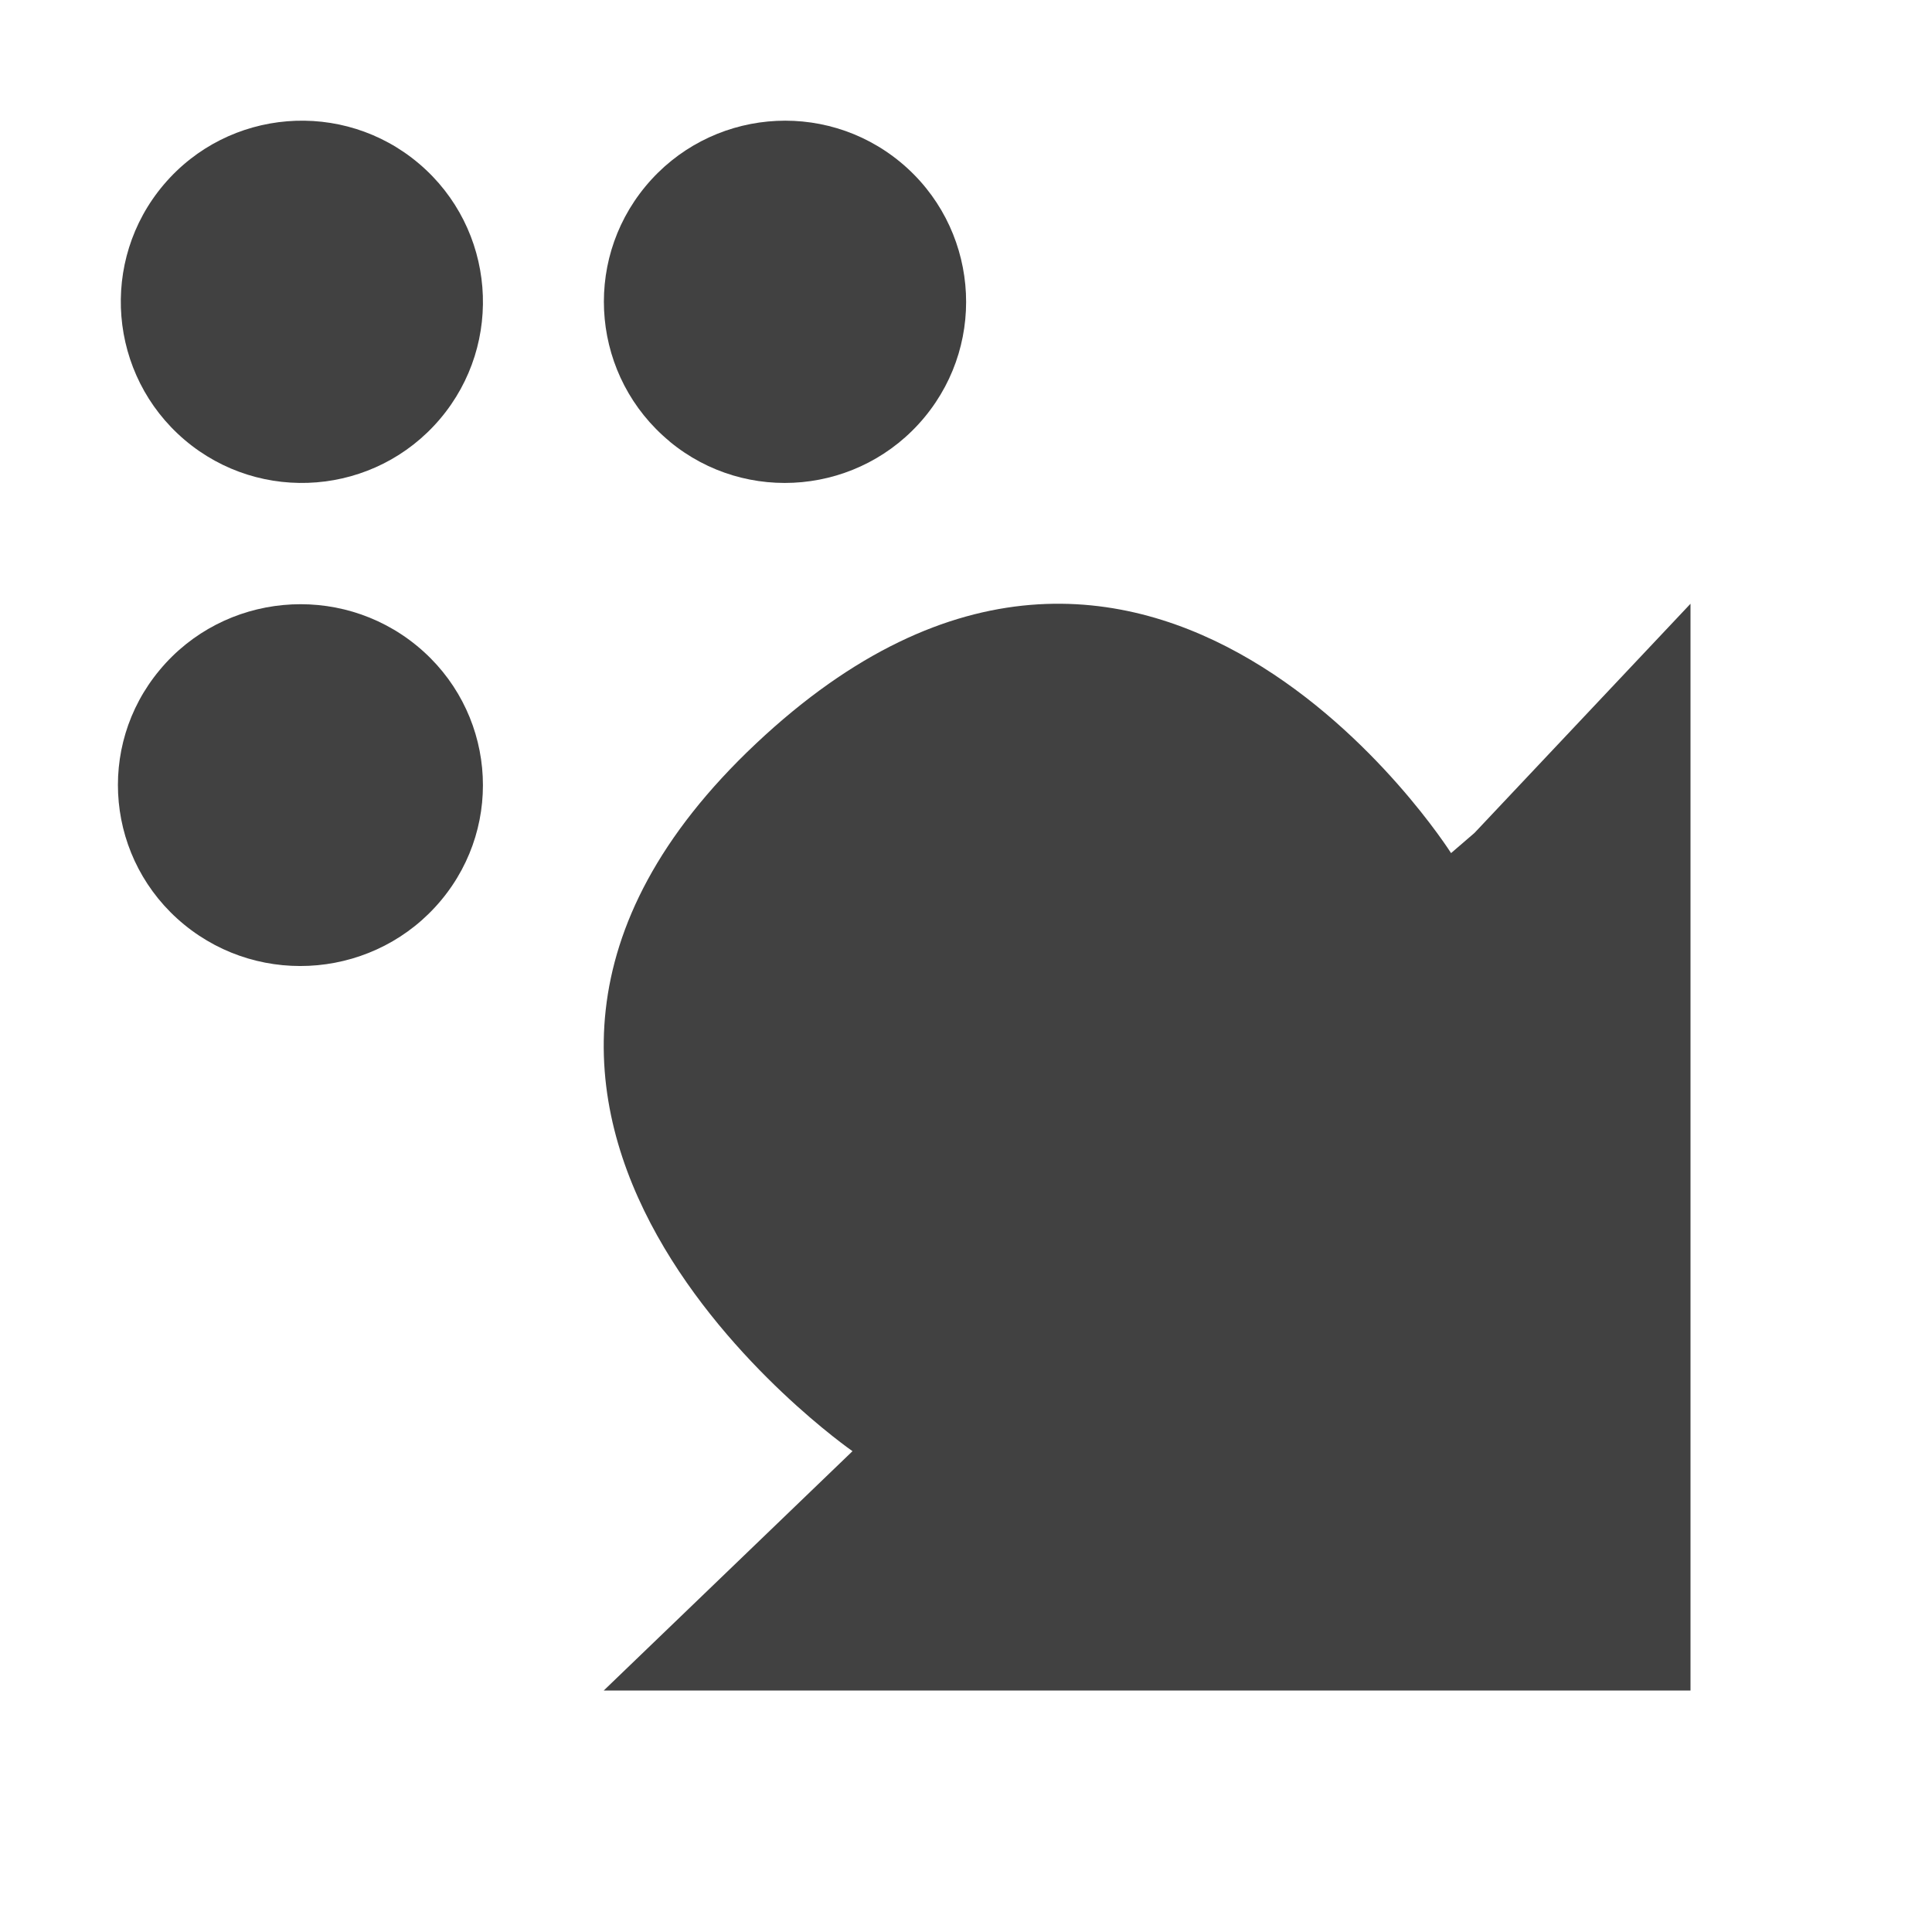
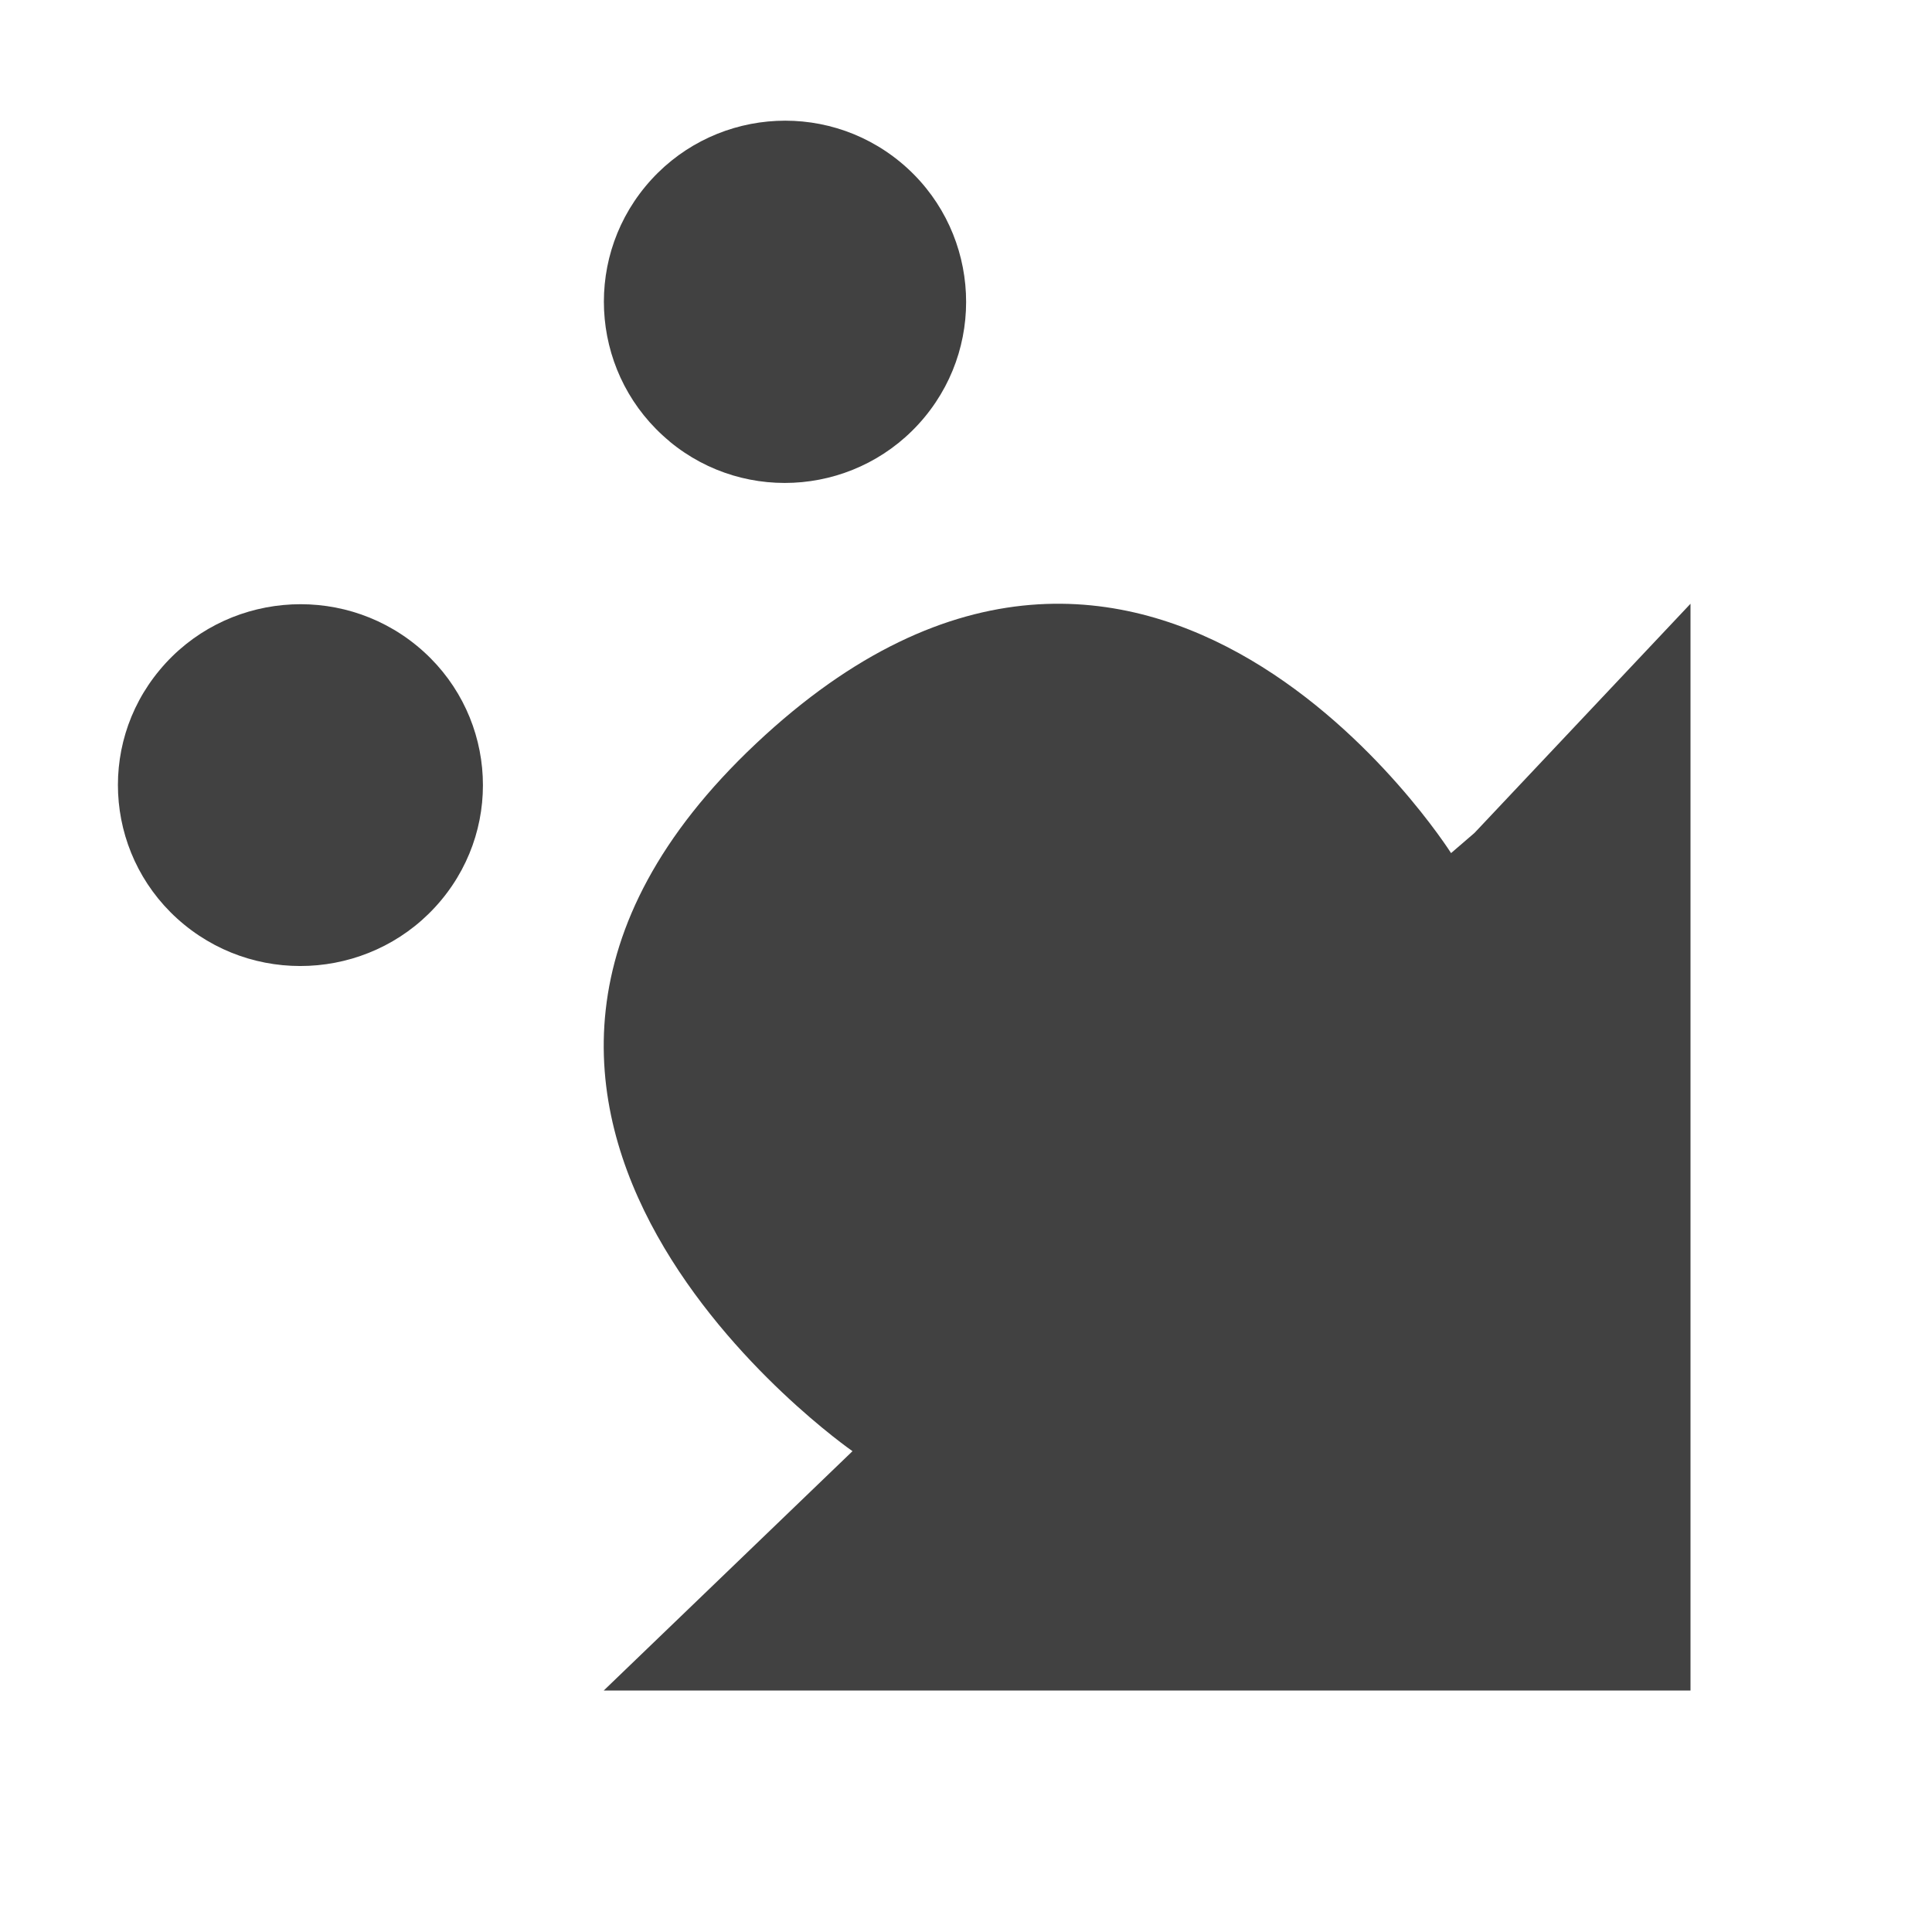
<svg xmlns="http://www.w3.org/2000/svg" xmlns:ns1="http://www.inkscape.org/namespaces/inkscape" xmlns:ns2="http://sodipodi.sourceforge.net/DTD/sodipodi-0.dtd" xmlns:ns3="http://www.openswatchbook.org/uri/2009/osb" xmlns:xlink="http://www.w3.org/1999/xlink" viewBox="0 0 16 16" id="svg7384" height="16" width="16" version="1.1" ns1:version="0.91 r13725" ns2:docname="gimp-dynamics.svg">
  <ns2:namedview pagecolor="#000000" bordercolor="#999999" borderopacity="1" objecttolerance="10" gridtolerance="10" guidetolerance="10" ns1:pageopacity="0" ns1:pageshadow="2" ns1:window-width="501" ns1:window-height="405" id="namedview1510" showgrid="false" ns1:zoom="14.75" ns1:cx="-352.89938" ns1:cy="381.95429" ns1:window-x="0" ns1:window-y="27" ns1:window-maximized="0" ns1:current-layer="svg7384" />
  <defs id="defs7386">
    <linearGradient ns3:paint="solid" id="linearGradient8074">
      <stop id="stop8072" offset="0" style="stop-color:#414141;stop-opacity:1;" />
    </linearGradient>
    <linearGradient ns3:paint="solid" id="linearGradient7561">
      <stop id="stop7558" offset="0" style="stop-color:#5a5a5a;stop-opacity:1;" />
    </linearGradient>
    <linearGradient ns3:paint="solid" id="linearGradient7548">
      <stop id="stop7546" offset="0" style="stop-color:#141414;stop-opacity:1;" />
    </linearGradient>
    <linearGradient ns3:paint="solid" id="linearGradient7542">
      <stop id="stop7538" offset="0" style="stop-color:#363636;stop-opacity:1;" />
    </linearGradient>
    <linearGradient gradientTransform="matrix(0,-735328.32,170712.69,0,2464326300,577972450)" ns3:paint="solid" id="linearGradient19282">
      <stop id="stop19284" offset="0" style="stop-color:#4b4b4b;stop-opacity:1;" />
    </linearGradient>
    <linearGradient gradientTransform="matrix(0.347,0,0,0.306,-113.352,202.039)" ns3:paint="solid" id="linearGradient19282-4">
      <stop id="stop19284-0" offset="0" style="stop-color:#414141;stop-opacity:1;" />
    </linearGradient>
    <linearGradient gradientTransform="translate(401.9,237.866)" gradientUnits="userSpaceOnUse" y2="561.5" x2="49" y1="561.5" x1="46" id="linearGradient7722" xlink:href="#linearGradient19282-4" />
    <linearGradient gradientTransform="translate(401.9,237.866)" gradientUnits="userSpaceOnUse" y2="565.502" x2="45" y1="565.502" x1="41.977" id="linearGradient7726" xlink:href="#linearGradient19282-4" />
    <linearGradient gradientTransform="translate(401.9,237.866)" gradientUnits="userSpaceOnUse" y2="561.5" x2="45" y1="561.5" x1="42" id="linearGradient7728" xlink:href="#linearGradient19282-4" />
    <linearGradient gradientTransform="translate(401.9,237.866)" gradientUnits="userSpaceOnUse" y2="568.5" x2="55" y1="568.5" x1="46" id="linearGradient7732" xlink:href="#linearGradient19282-4" />
  </defs>
  <g transform="translate(55.912,-70.834)" style="display:inline" id="stock">
    <g id="gimp-dynamics" style="display:inline" transform="translate(-96.912,-488.166)">
-       <path style="fill:url(#linearGradient7728);fill-opacity:1;stroke:none" d="m 42.529,562.643 c 0.631,0.536 1.578,0.459 2.114,-0.172 0.536,-0.631 0.459,-1.579 -0.172,-2.115 -0.631,-0.536 -1.578,-0.459 -2.114,0.172 -0.536,0.631 -0.459,1.578 0.172,2.115 z" id="path3997" ns1:connector-curvature="0" />
      <path style="fill:url(#linearGradient7722);fill-opacity:1;stroke:none" d="m 46.545,562.656 c 0.638,0.528 1.584,0.437 2.112,-0.201 0.528,-0.638 0.438,-1.584 -0.2,-2.112 -0.639,-0.528 -1.584,-0.437 -2.112,0.201 -0.528,0.638 -0.438,1.584 0.201,2.112 z" id="path3989" ns1:connector-curvature="0" />
      <path style="fill:url(#linearGradient7732);fill-opacity:1;stroke:none" d="M 53.211,565.898 55,564 l 0,9 -9,0 2.06,-1.982 c 0,0 -4.046,-2.806 -0.798,-5.861 3.248,-3.056 5.755,0.908 5.755,0.908 z" id="path4045" ns1:connector-curvature="0" />
      <path style="fill:url(#linearGradient7726);fill-opacity:1;stroke:none" d="m 42.525,566.657 c 0.643,0.527 1.596,0.437 2.128,-0.201 0.532,-0.638 0.441,-1.582 -0.202,-2.109 -0.643,-0.527 -1.597,-0.437 -2.128,0.201 -0.532,0.637 -0.441,1.582 0.202,2.109 z" id="path3771" ns1:connector-curvature="0" />
    </g>
  </g>
</svg>